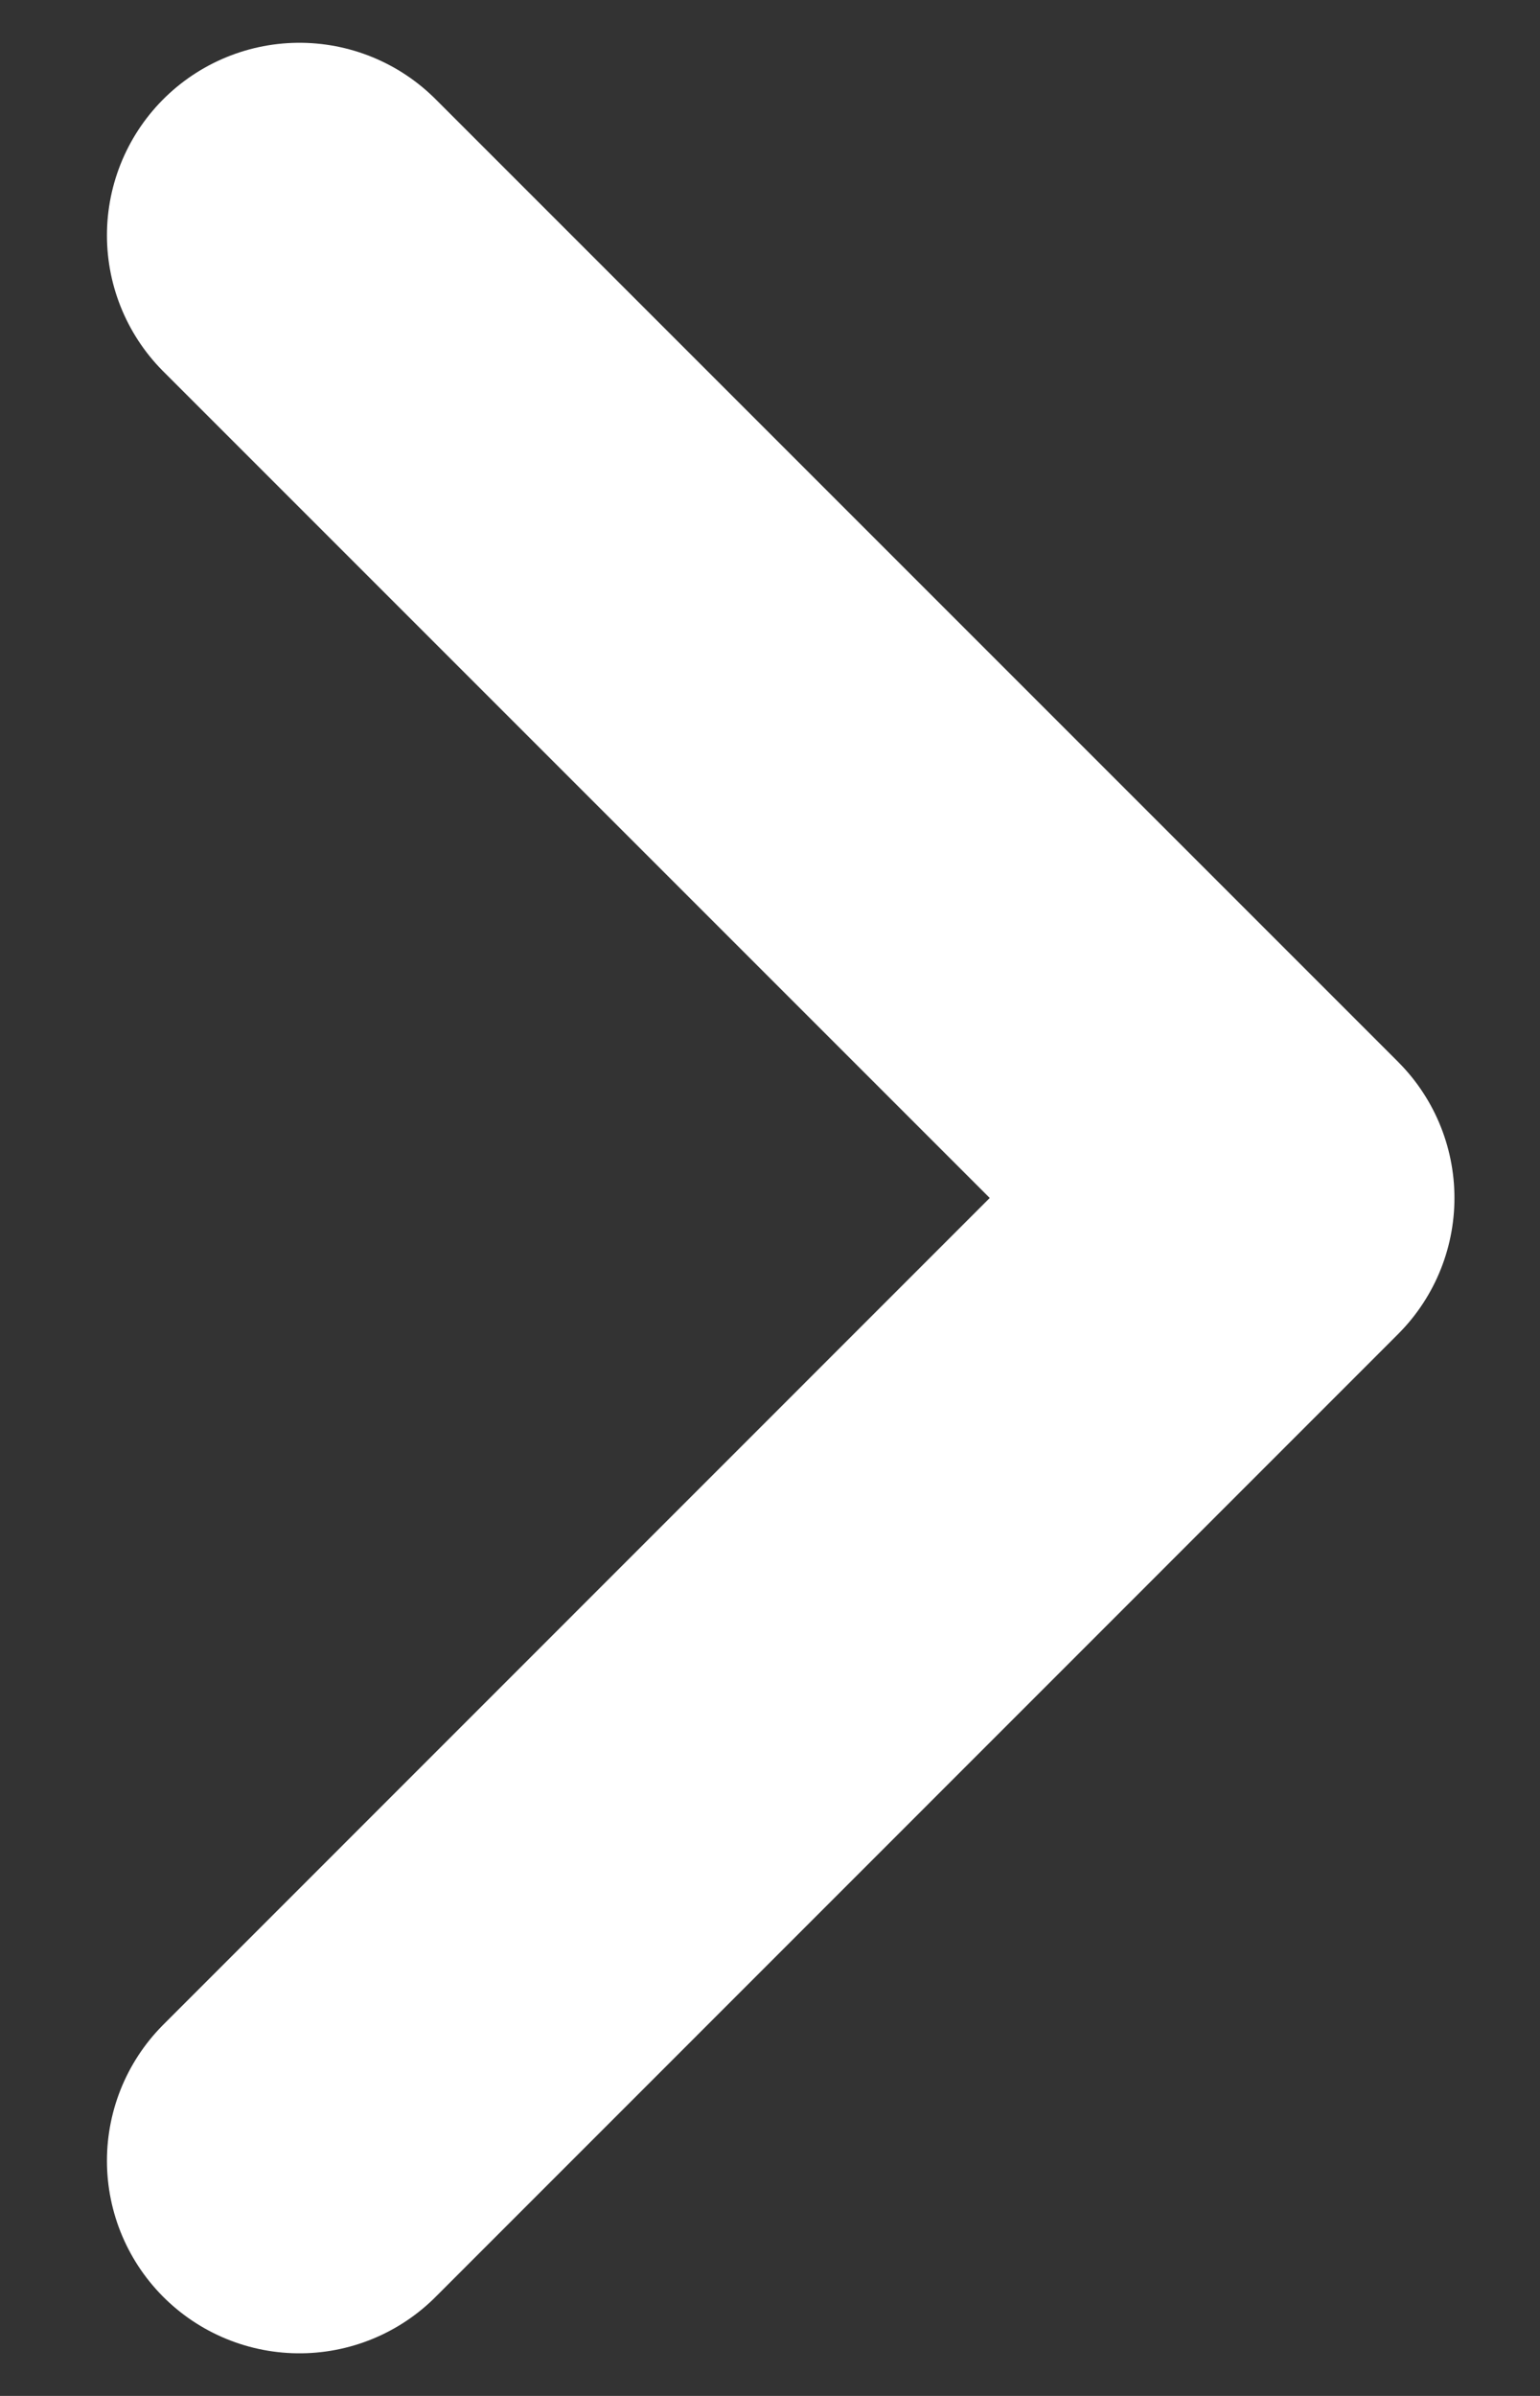
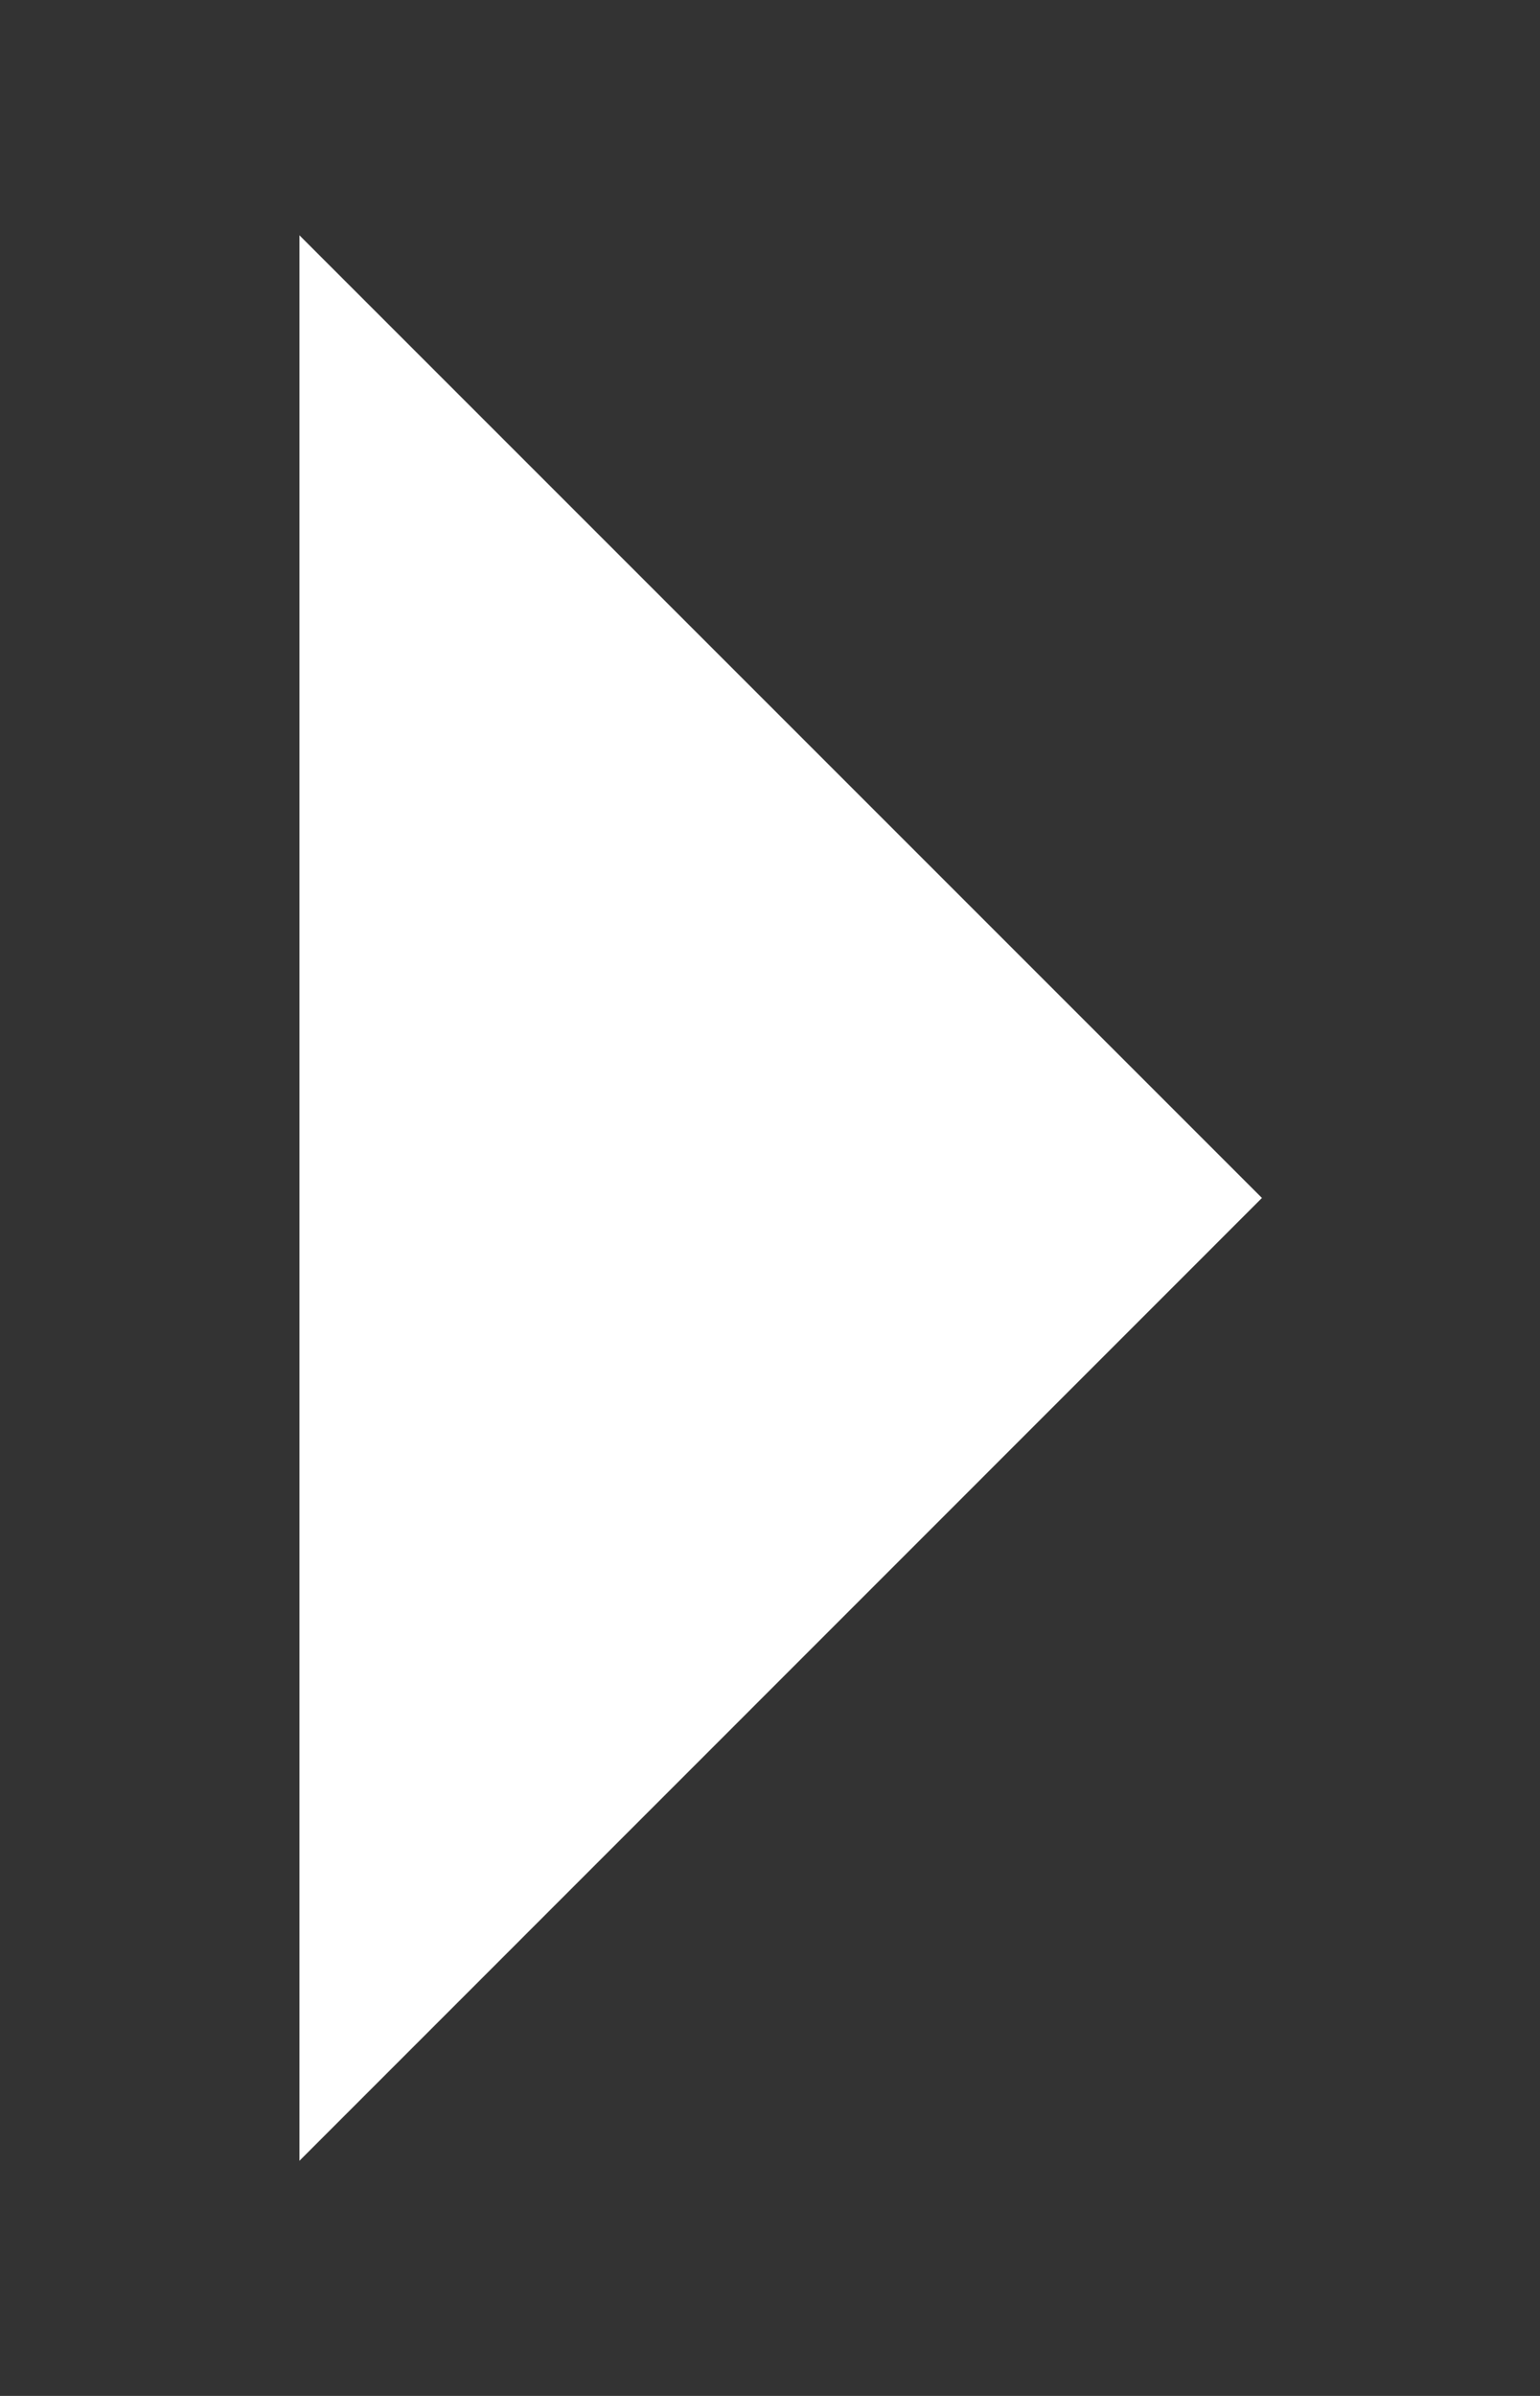
<svg xmlns="http://www.w3.org/2000/svg" width="9" height="14" viewBox="0 0 9 14" fill="none">
  <rect x="0" y="0" width="9" height="14" fill="#333333" stroke="none" />
-   <path d="M1.75 1.375L7.375 7L1.75 1.375ZM7.375 7L1.75 12.626L7.375 7Z" fill="#FFFFFF" />
-   <path d="M1.75 1.375L7.375 7L1.75 12.626" stroke="#FFFFFF" stroke-width="2.25" stroke-linecap="round" stroke-linejoin="round" />
+   <path d="M1.75 1.375L7.375 7L1.75 1.375ZL1.75 12.626L7.375 7Z" fill="#FFFFFF" />
</svg>